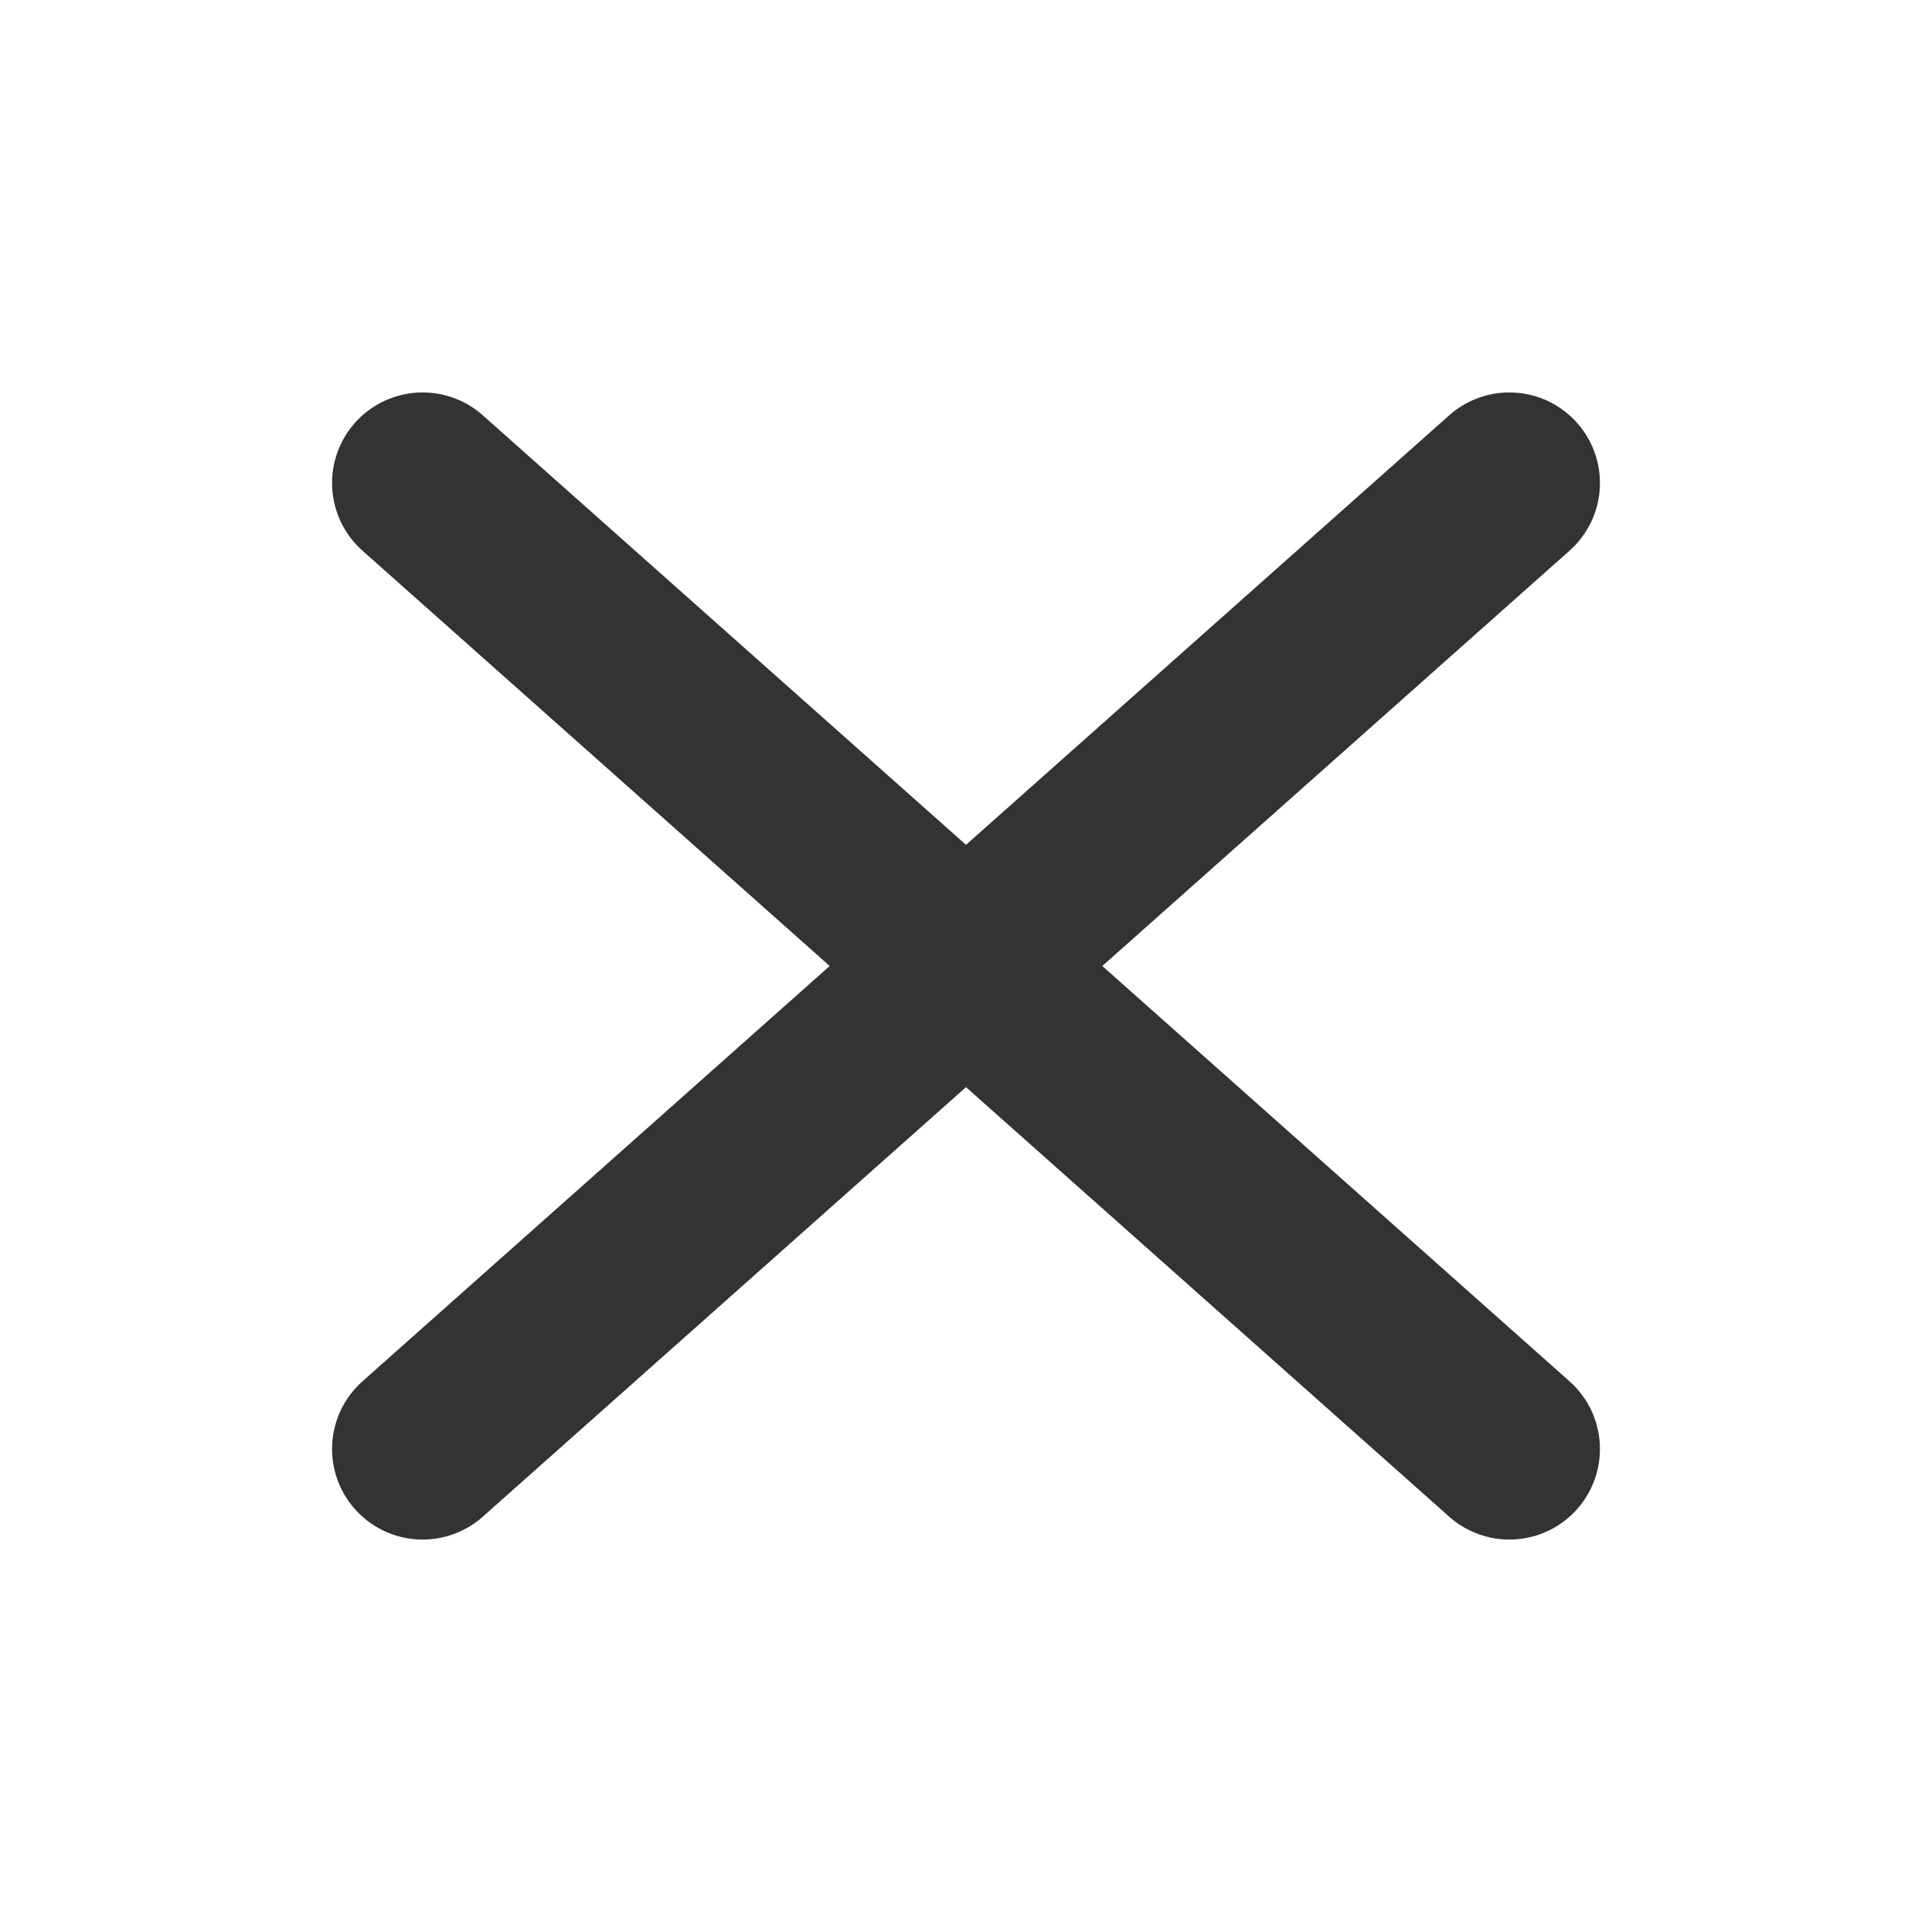
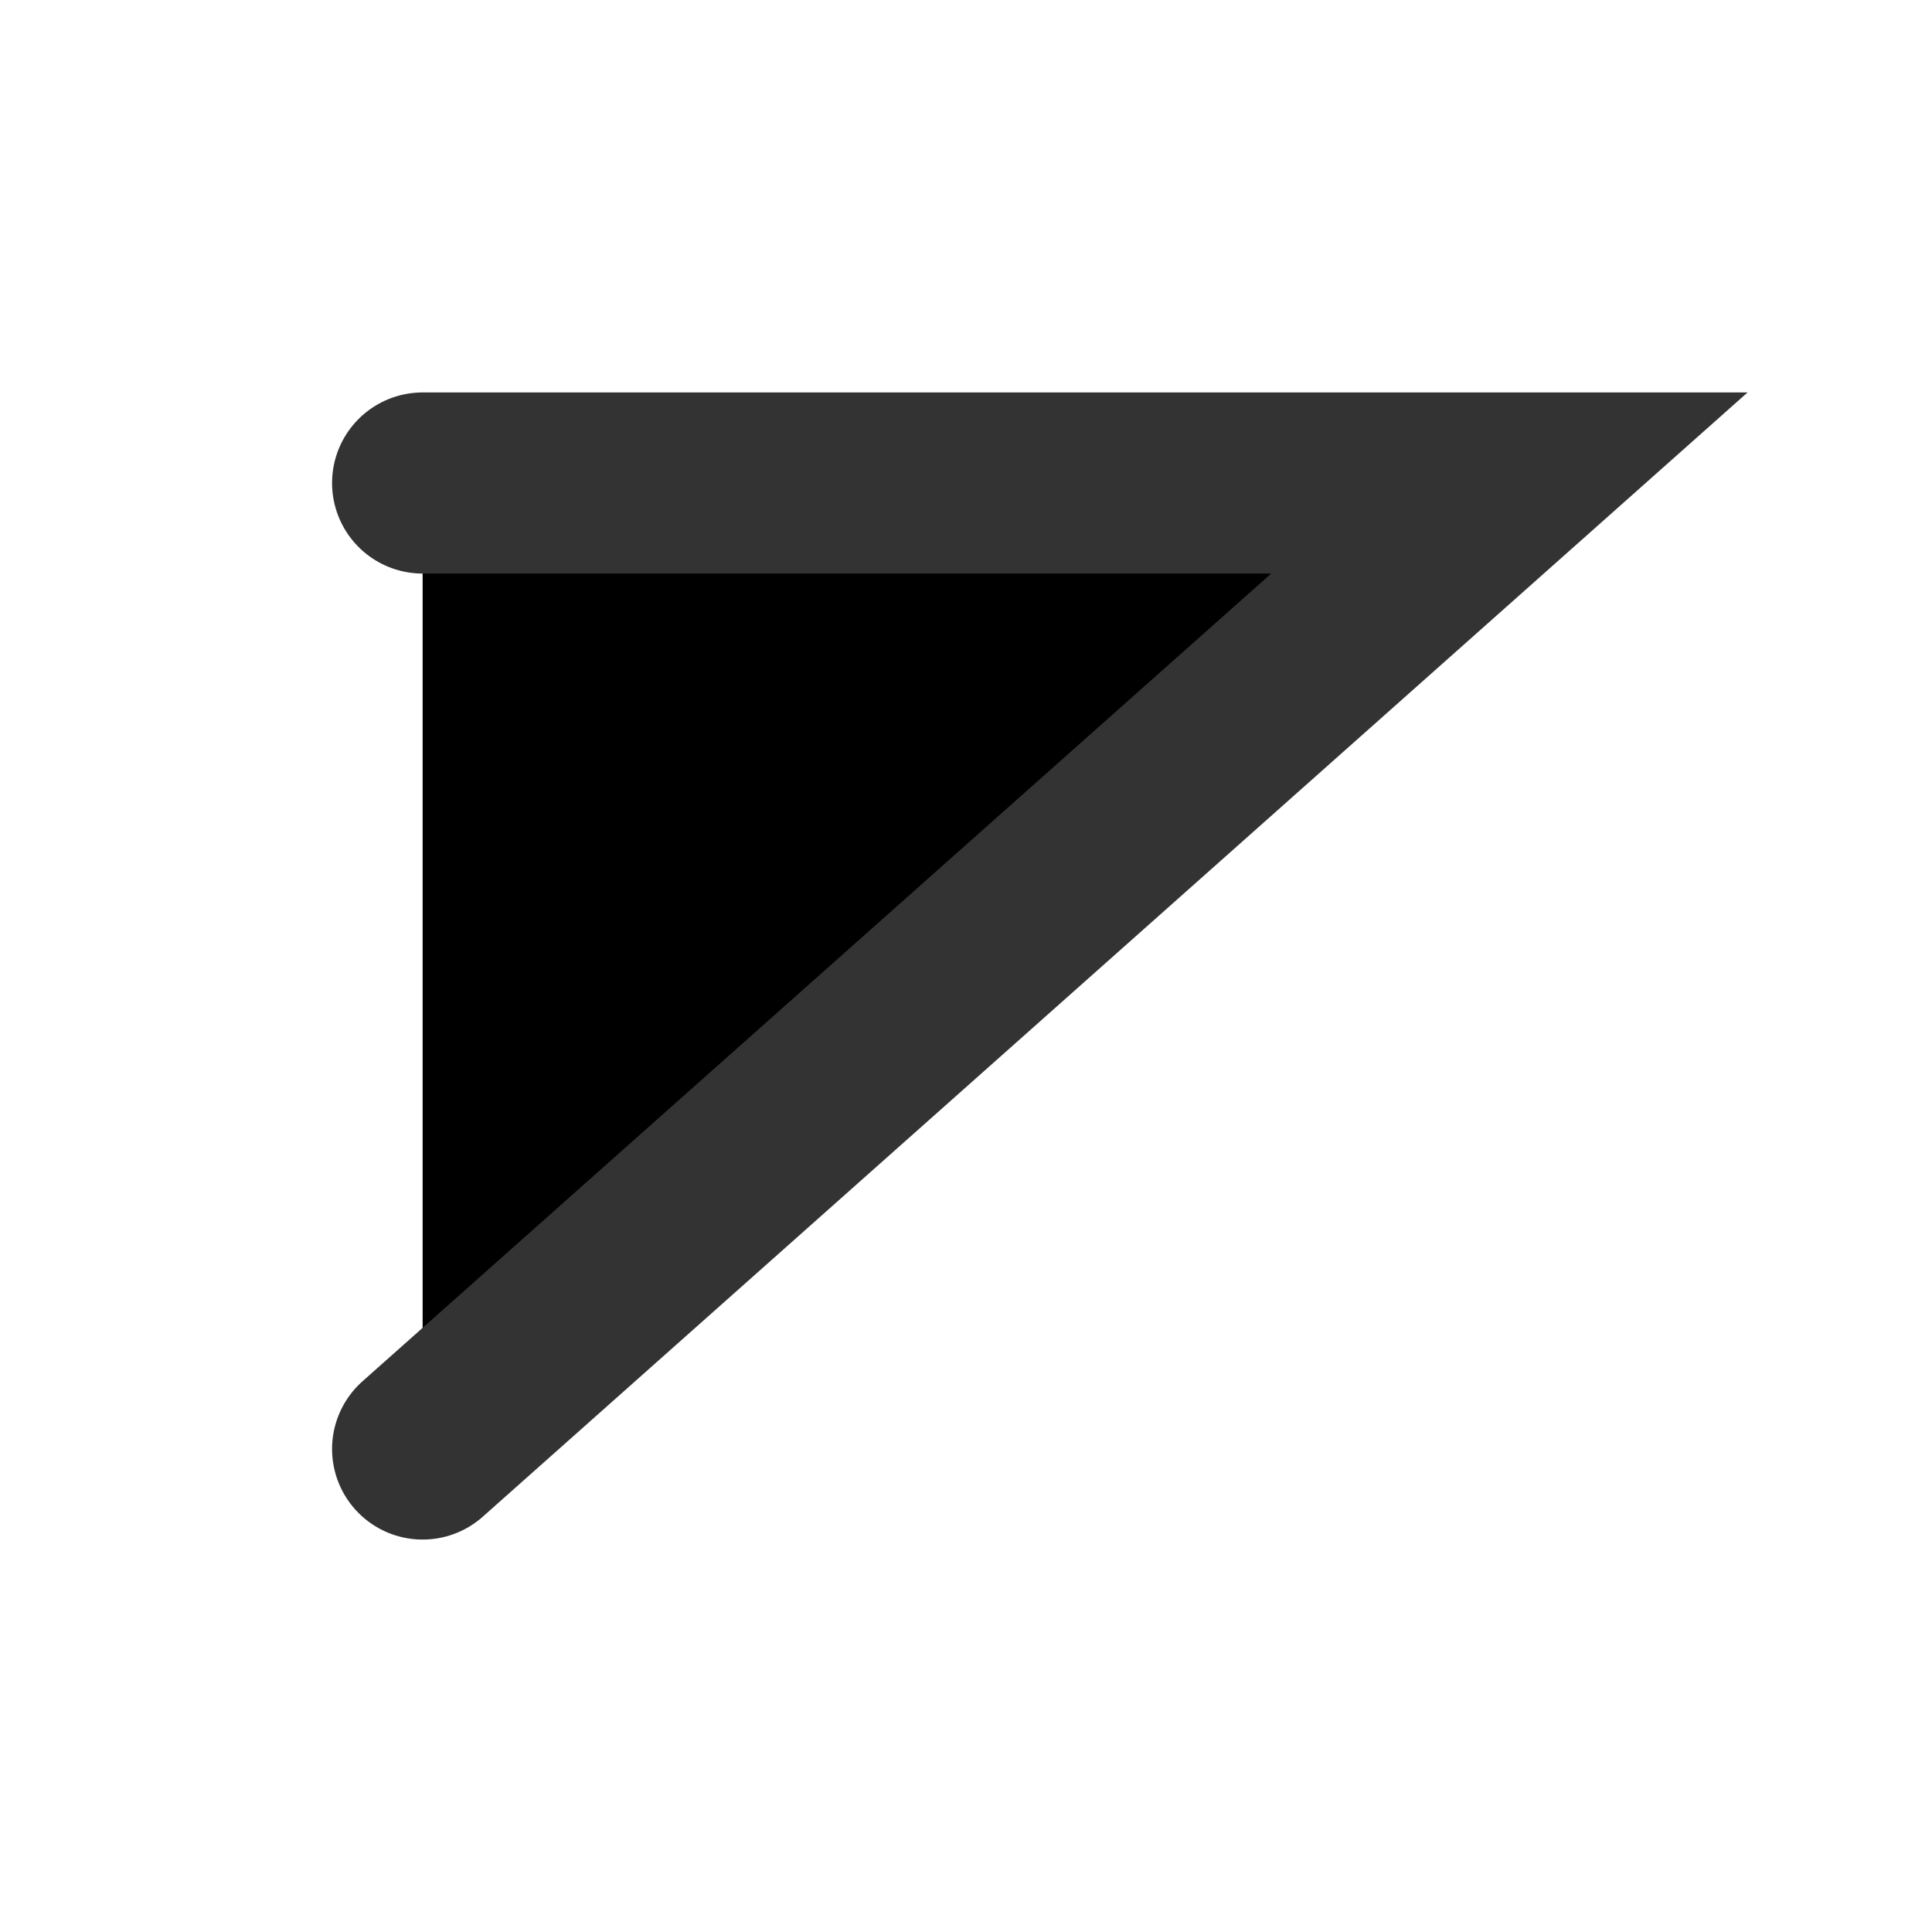
<svg xmlns="http://www.w3.org/2000/svg" viewBox="0 0 32 32">
-   <path d="M7 24L25 8M25 24L7 8" stroke-width="3" stroke="#333333" stroke-linecap="round" />
+   <path d="M7 24L25 8L7 8" stroke-width="3" stroke="#333333" stroke-linecap="round" />
</svg>